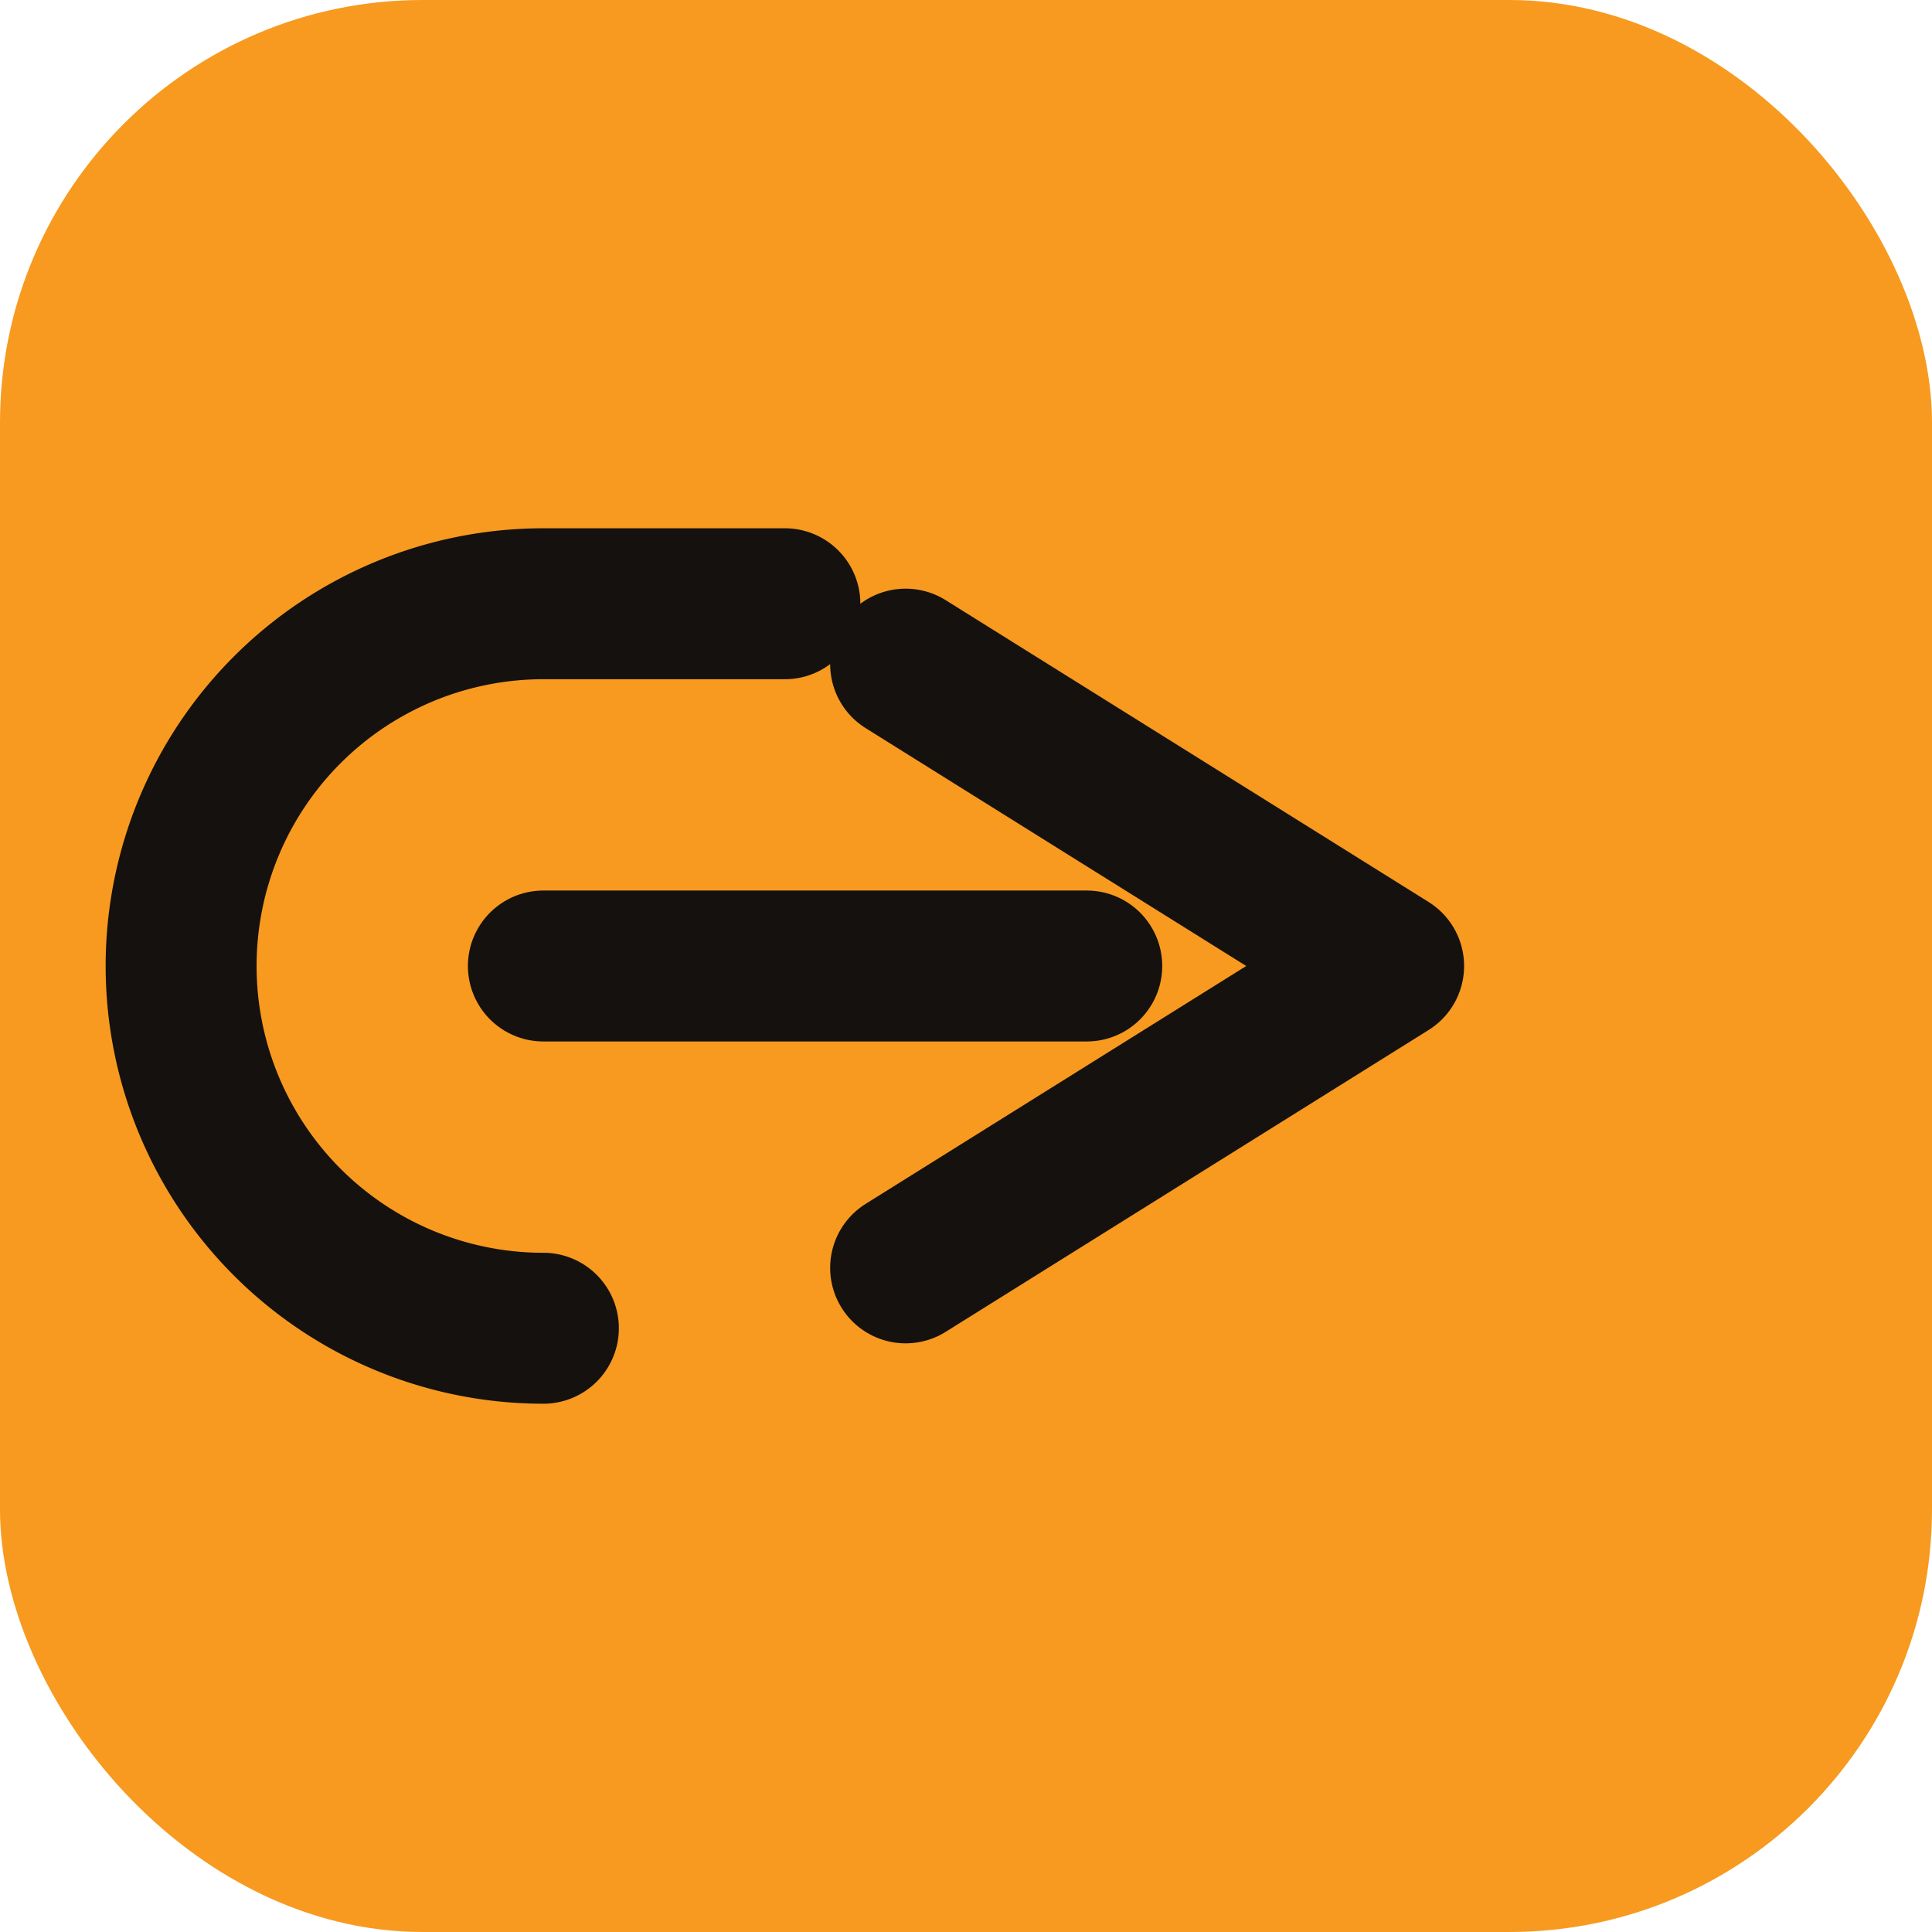
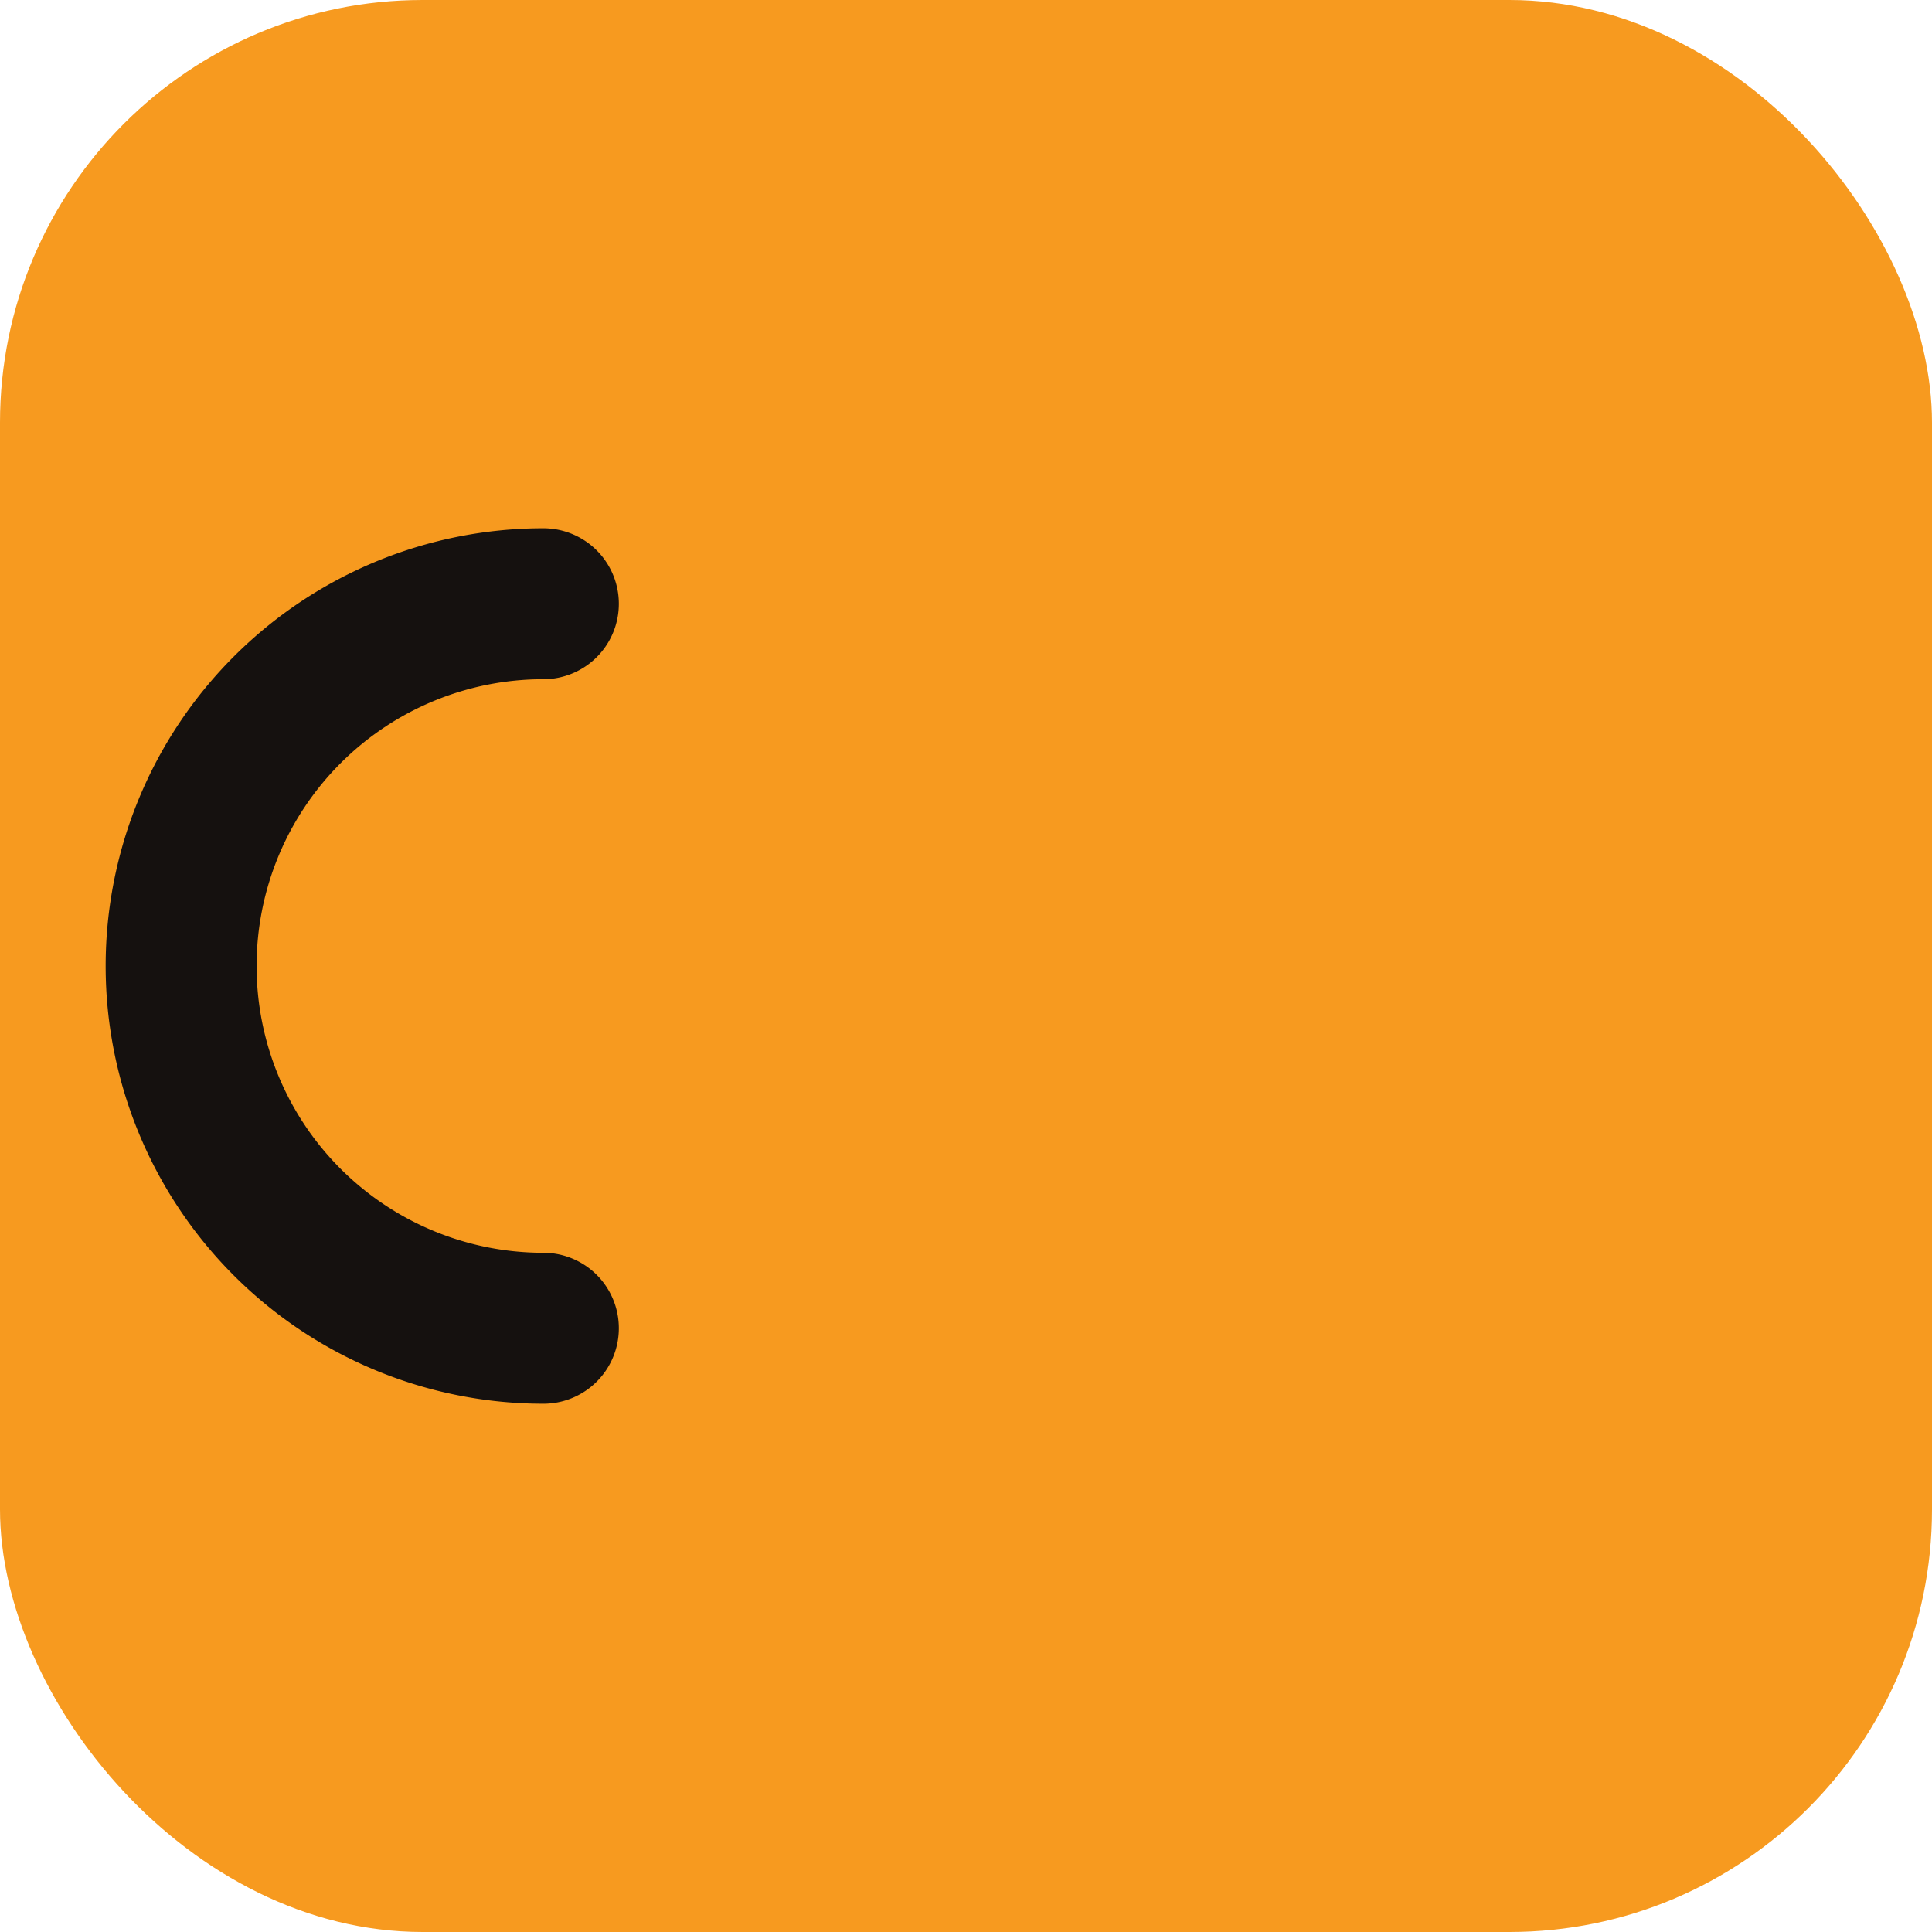
<svg xmlns="http://www.w3.org/2000/svg" viewBox="0 0 64 64" fill="none">
  <rect width="64" height="64" rx="14" fill="#f79a1f" />
-   <path d="M18 32h18" stroke="#15110f" stroke-width="5" stroke-linecap="round" />
-   <path d="M30 22l16 10-16 10" stroke="#15110f" stroke-width="5" stroke-linecap="round" stroke-linejoin="round" />
-   <path d="M18 44a12 12 0 1 1 0-24h8" stroke="#15110f" stroke-width="5" stroke-linecap="round" />
+   <path d="M18 44a12 12 0 1 1 0-24" stroke="#15110f" stroke-width="5" stroke-linecap="round" />
</svg>